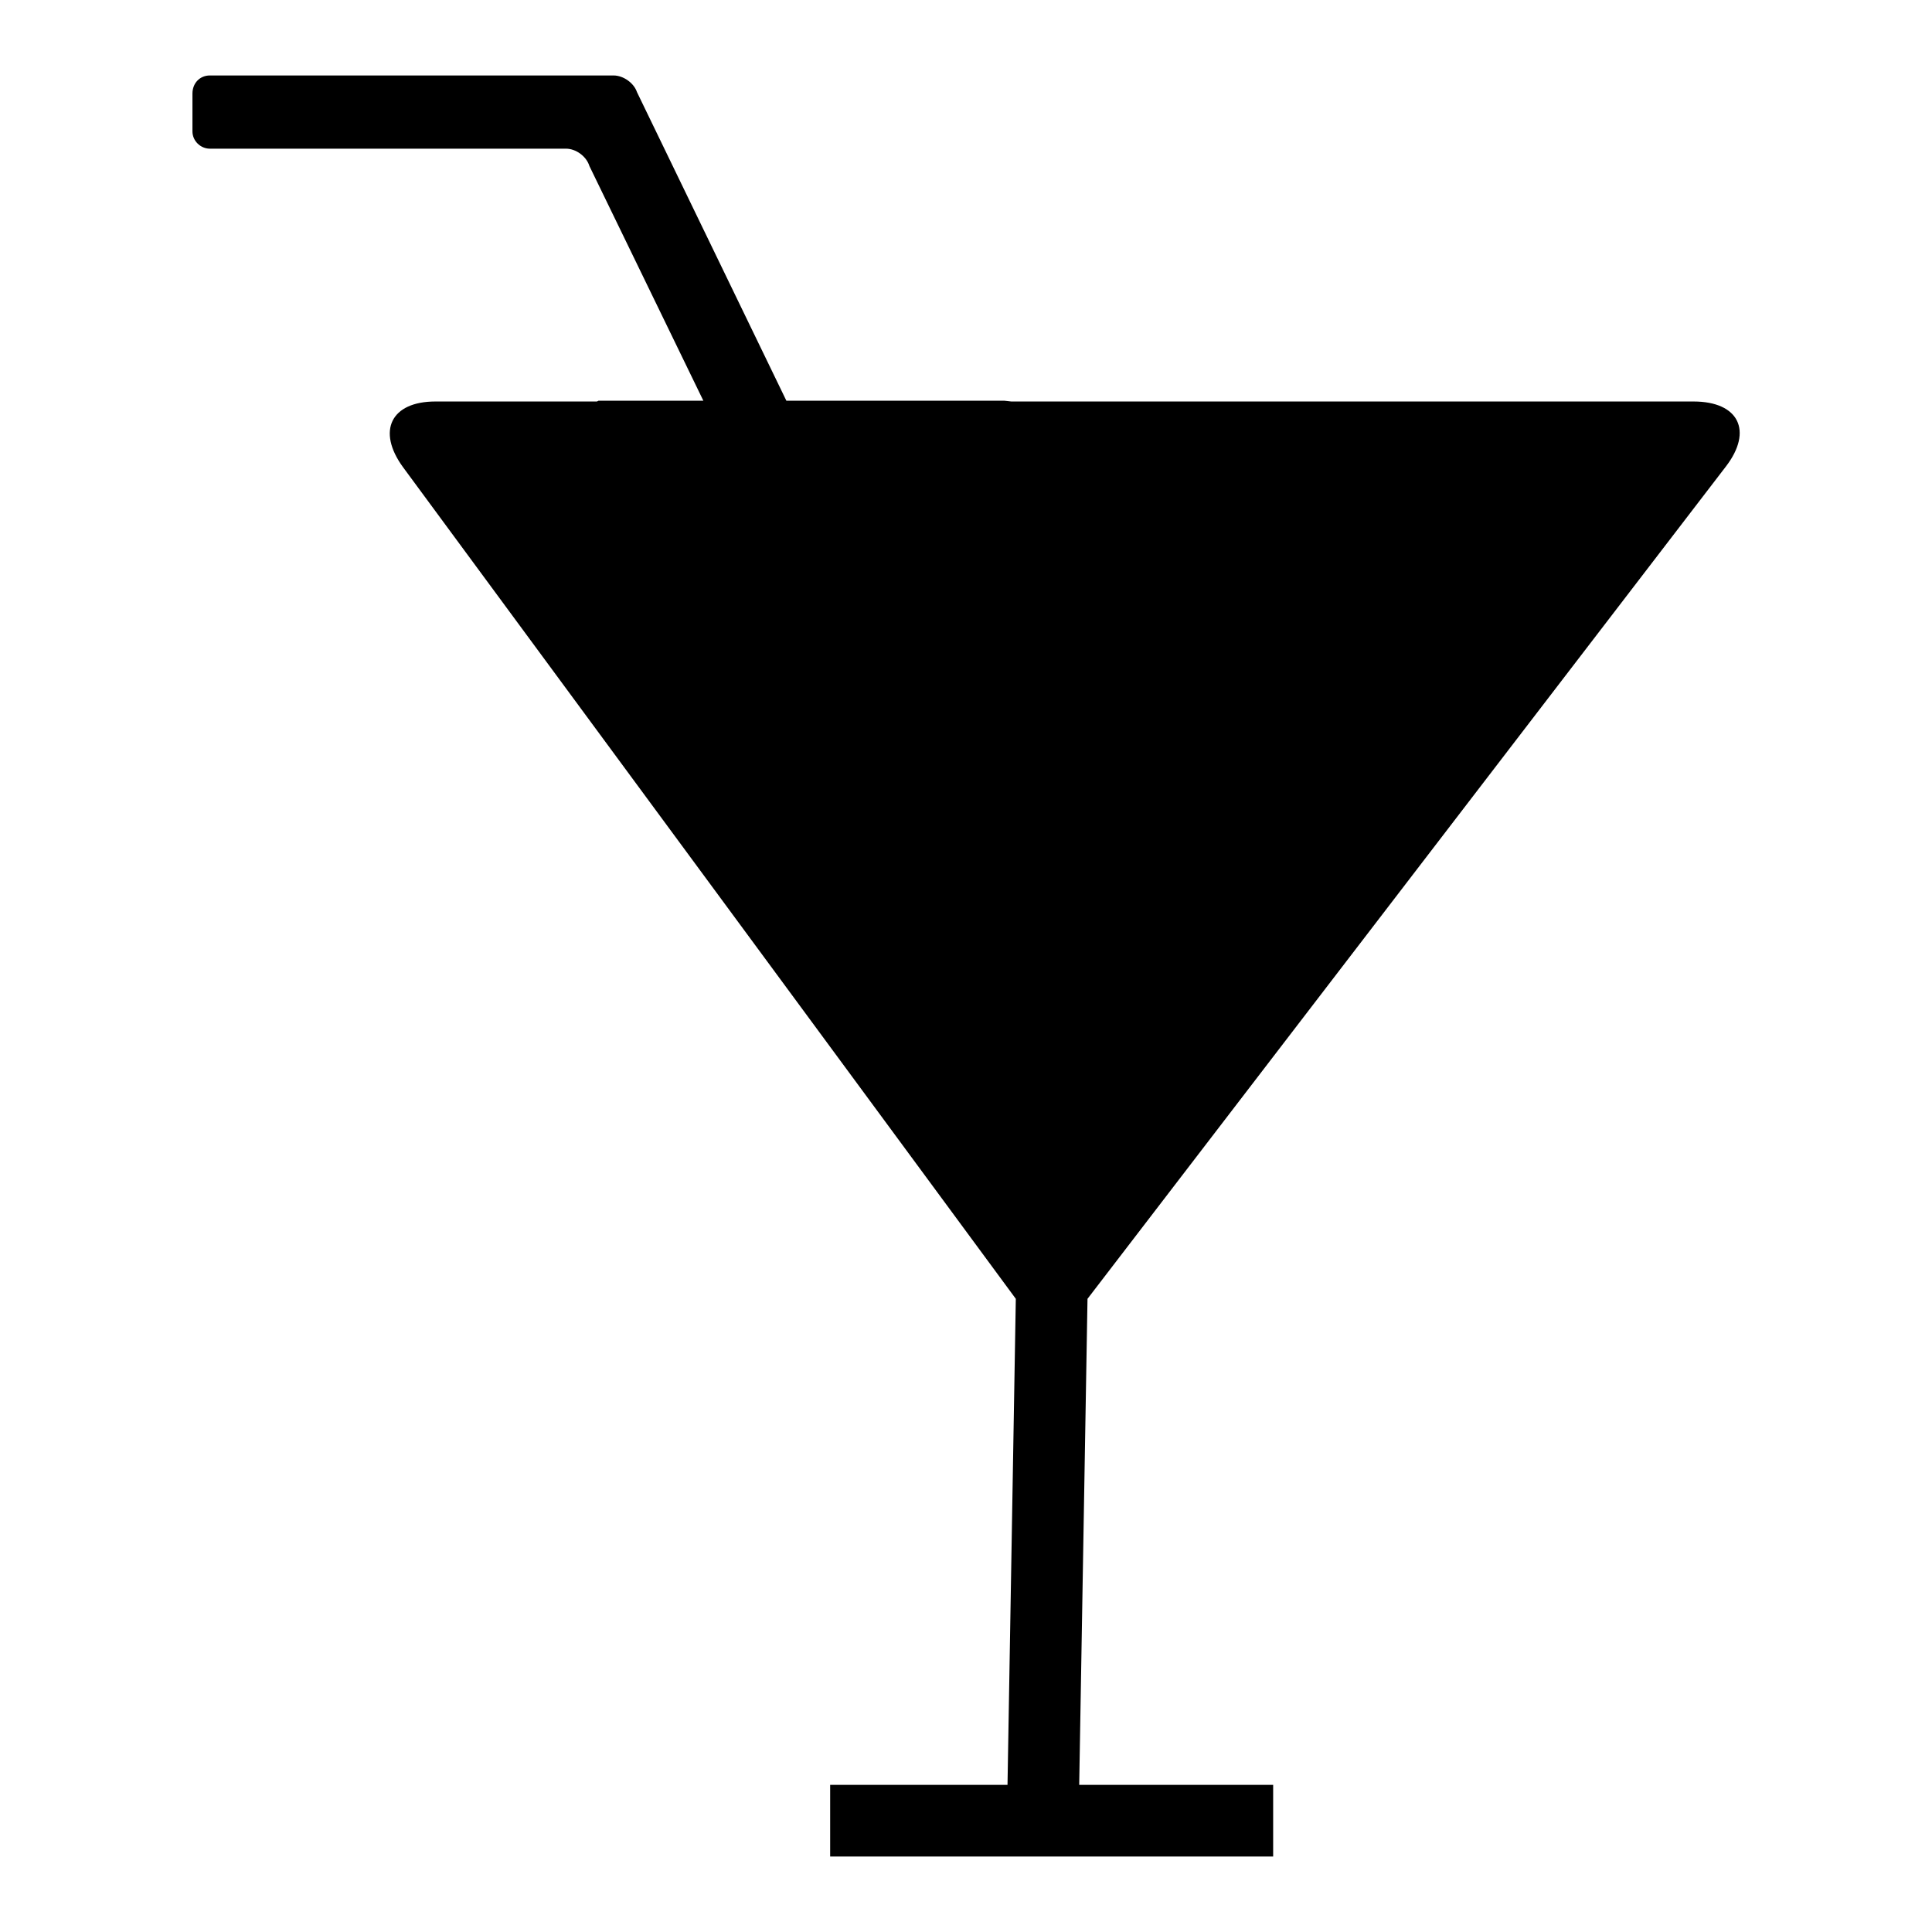
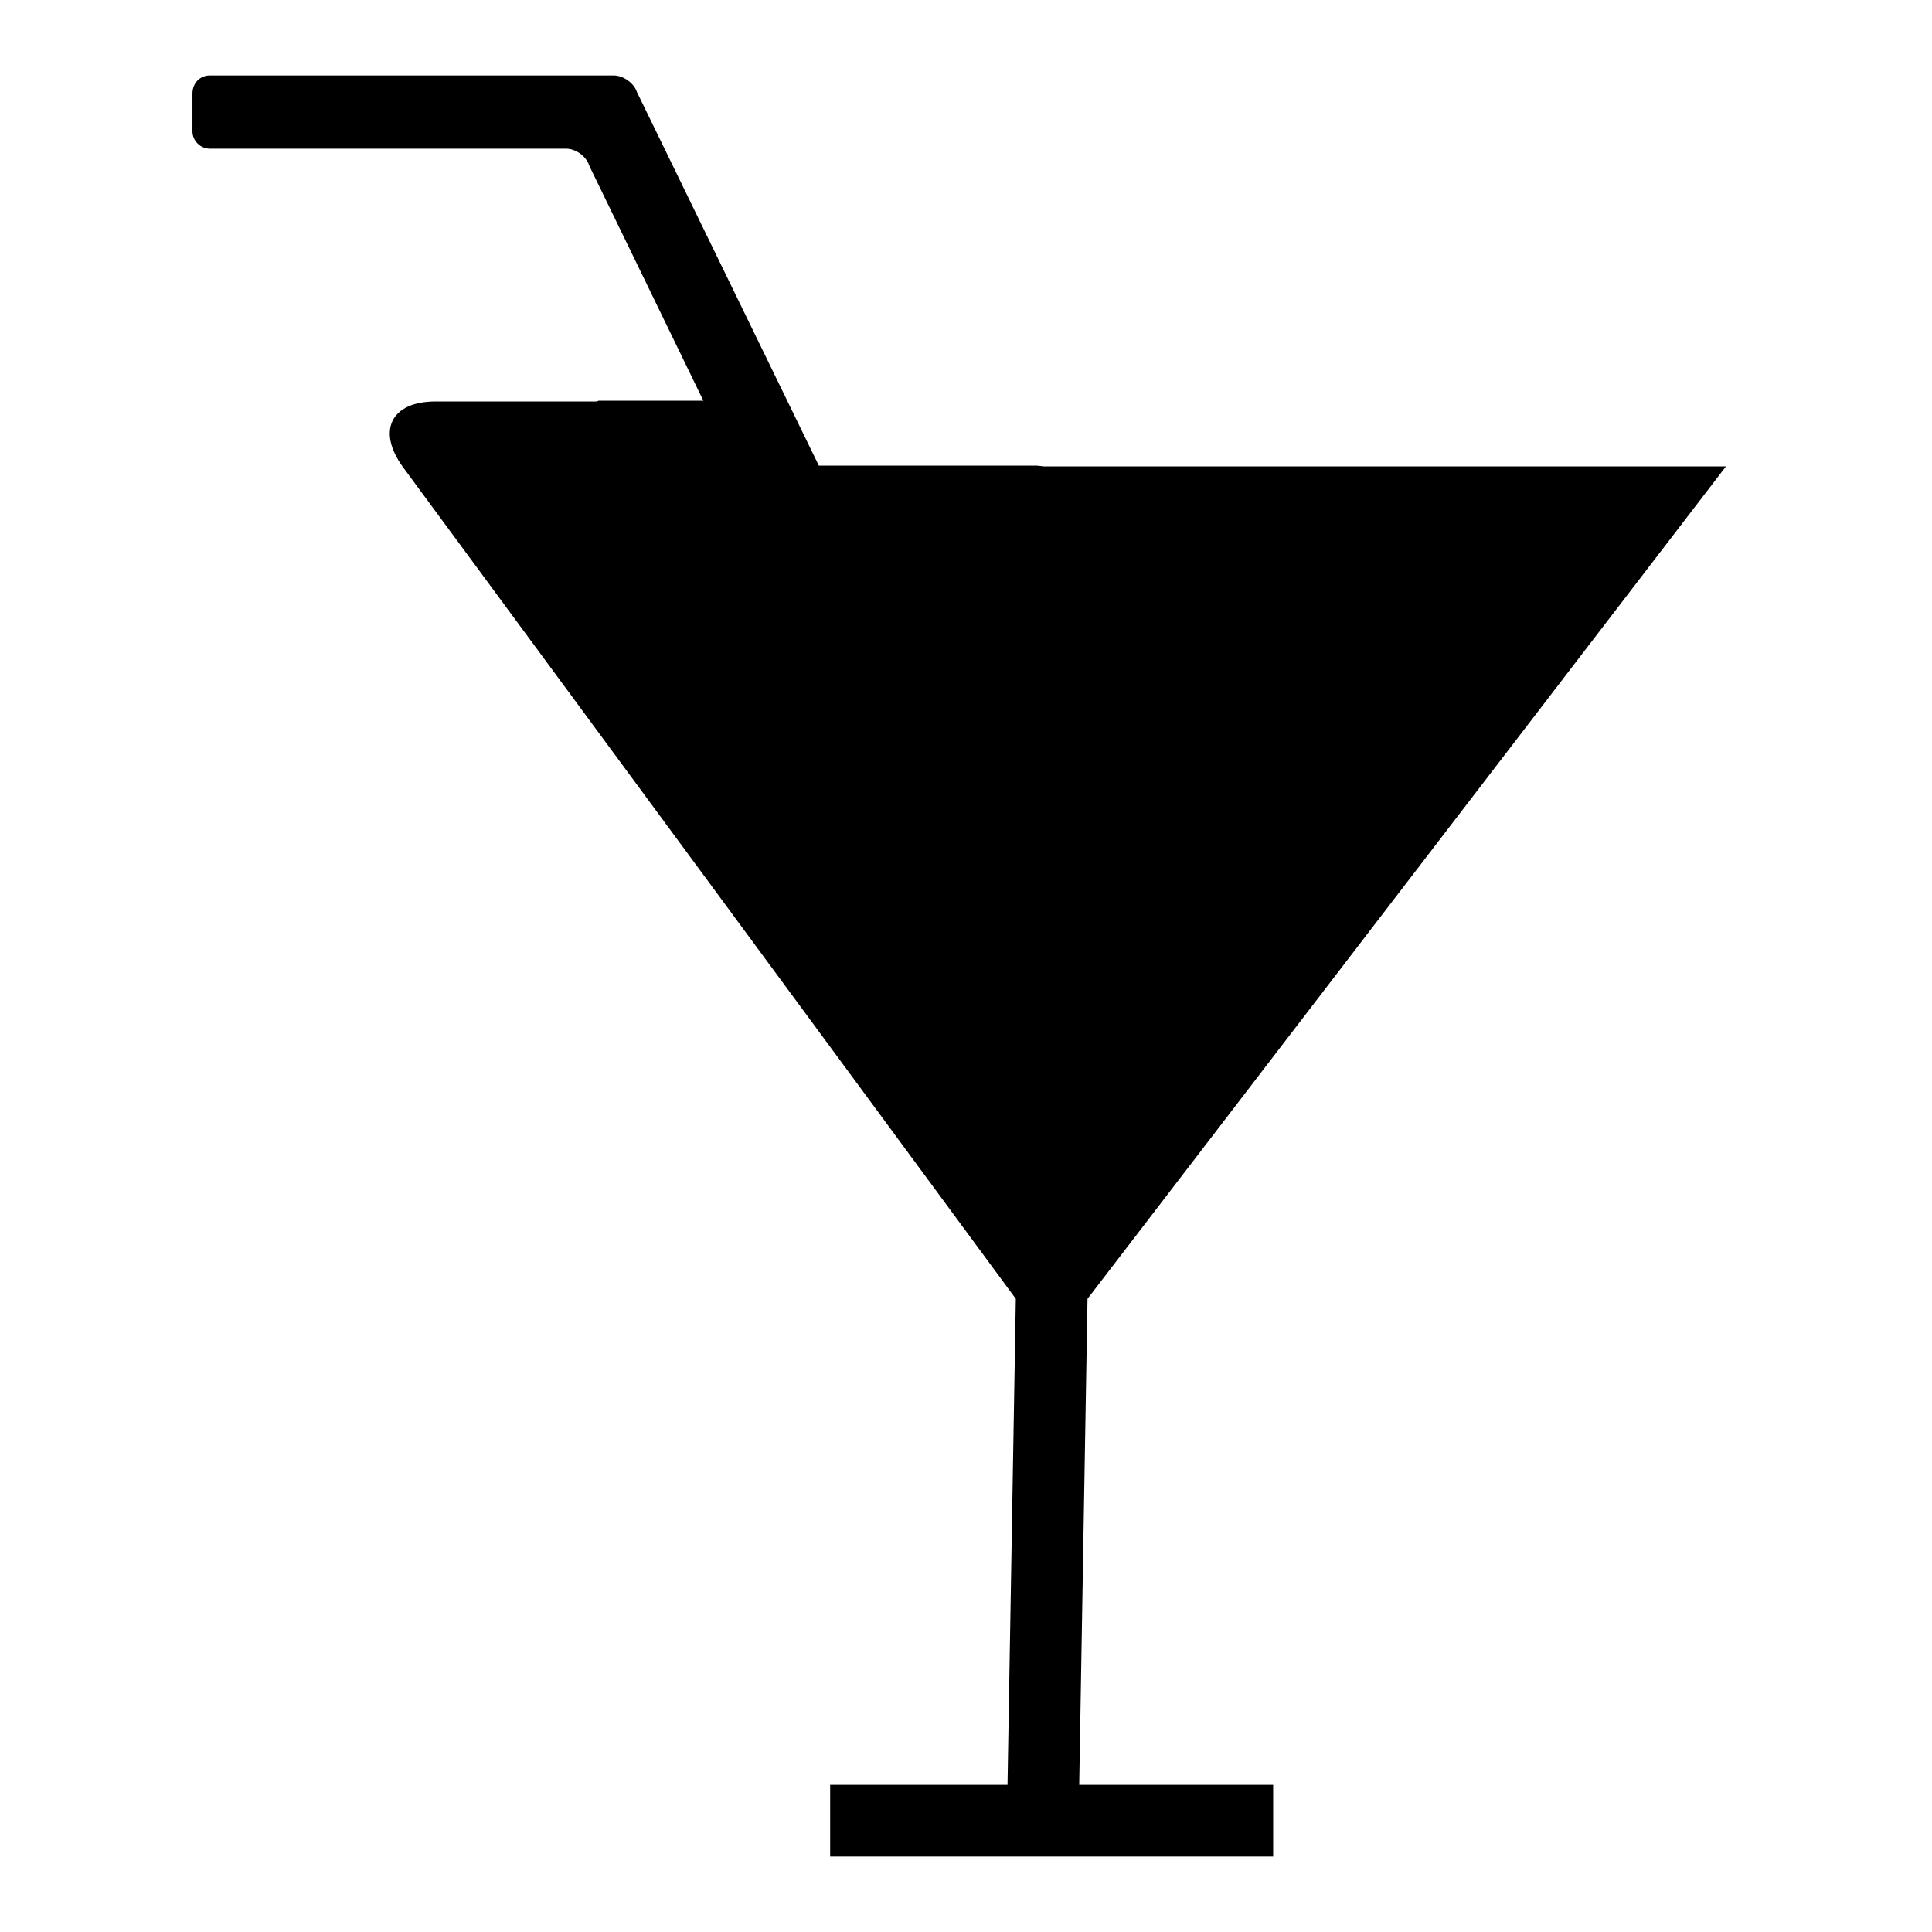
<svg xmlns="http://www.w3.org/2000/svg" version="1.1" x="0px" y="0px" viewBox="0 0 256 256" enable-background="new 0 0 256 256" xml:space="preserve">
  <g>
-     <path fill="#000000" d="M228.7,61.8c3.6-4.7,1.7-8.6-4.3-8.6h-90.4l-0.9-0.1h-28.9L84.4,12.2C84,11,82.6,10,81.3,10H27.8 c-1.3,0-2.3,1-2.3,2.4v5c0,1.3,1.1,2.3,2.3,2.3H75c1.3,0,2.7,1,3.1,2.3l15.1,31.1H79.3l-0.2,0.1H57.7c-5.9,0-7.8,3.9-4.3,8.7 l81.2,110.2l-1.1,64.4h-23.5v9.5h58.7v-9.5H143l1.1-64.4L228.7,61.8z" />
+     <path fill="#000000" d="M228.7,61.8h-90.4l-0.9-0.1h-28.9L84.4,12.2C84,11,82.6,10,81.3,10H27.8 c-1.3,0-2.3,1-2.3,2.4v5c0,1.3,1.1,2.3,2.3,2.3H75c1.3,0,2.7,1,3.1,2.3l15.1,31.1H79.3l-0.2,0.1H57.7c-5.9,0-7.8,3.9-4.3,8.7 l81.2,110.2l-1.1,64.4h-23.5v9.5h58.7v-9.5H143l1.1-64.4L228.7,61.8z" />
  </g>
</svg>